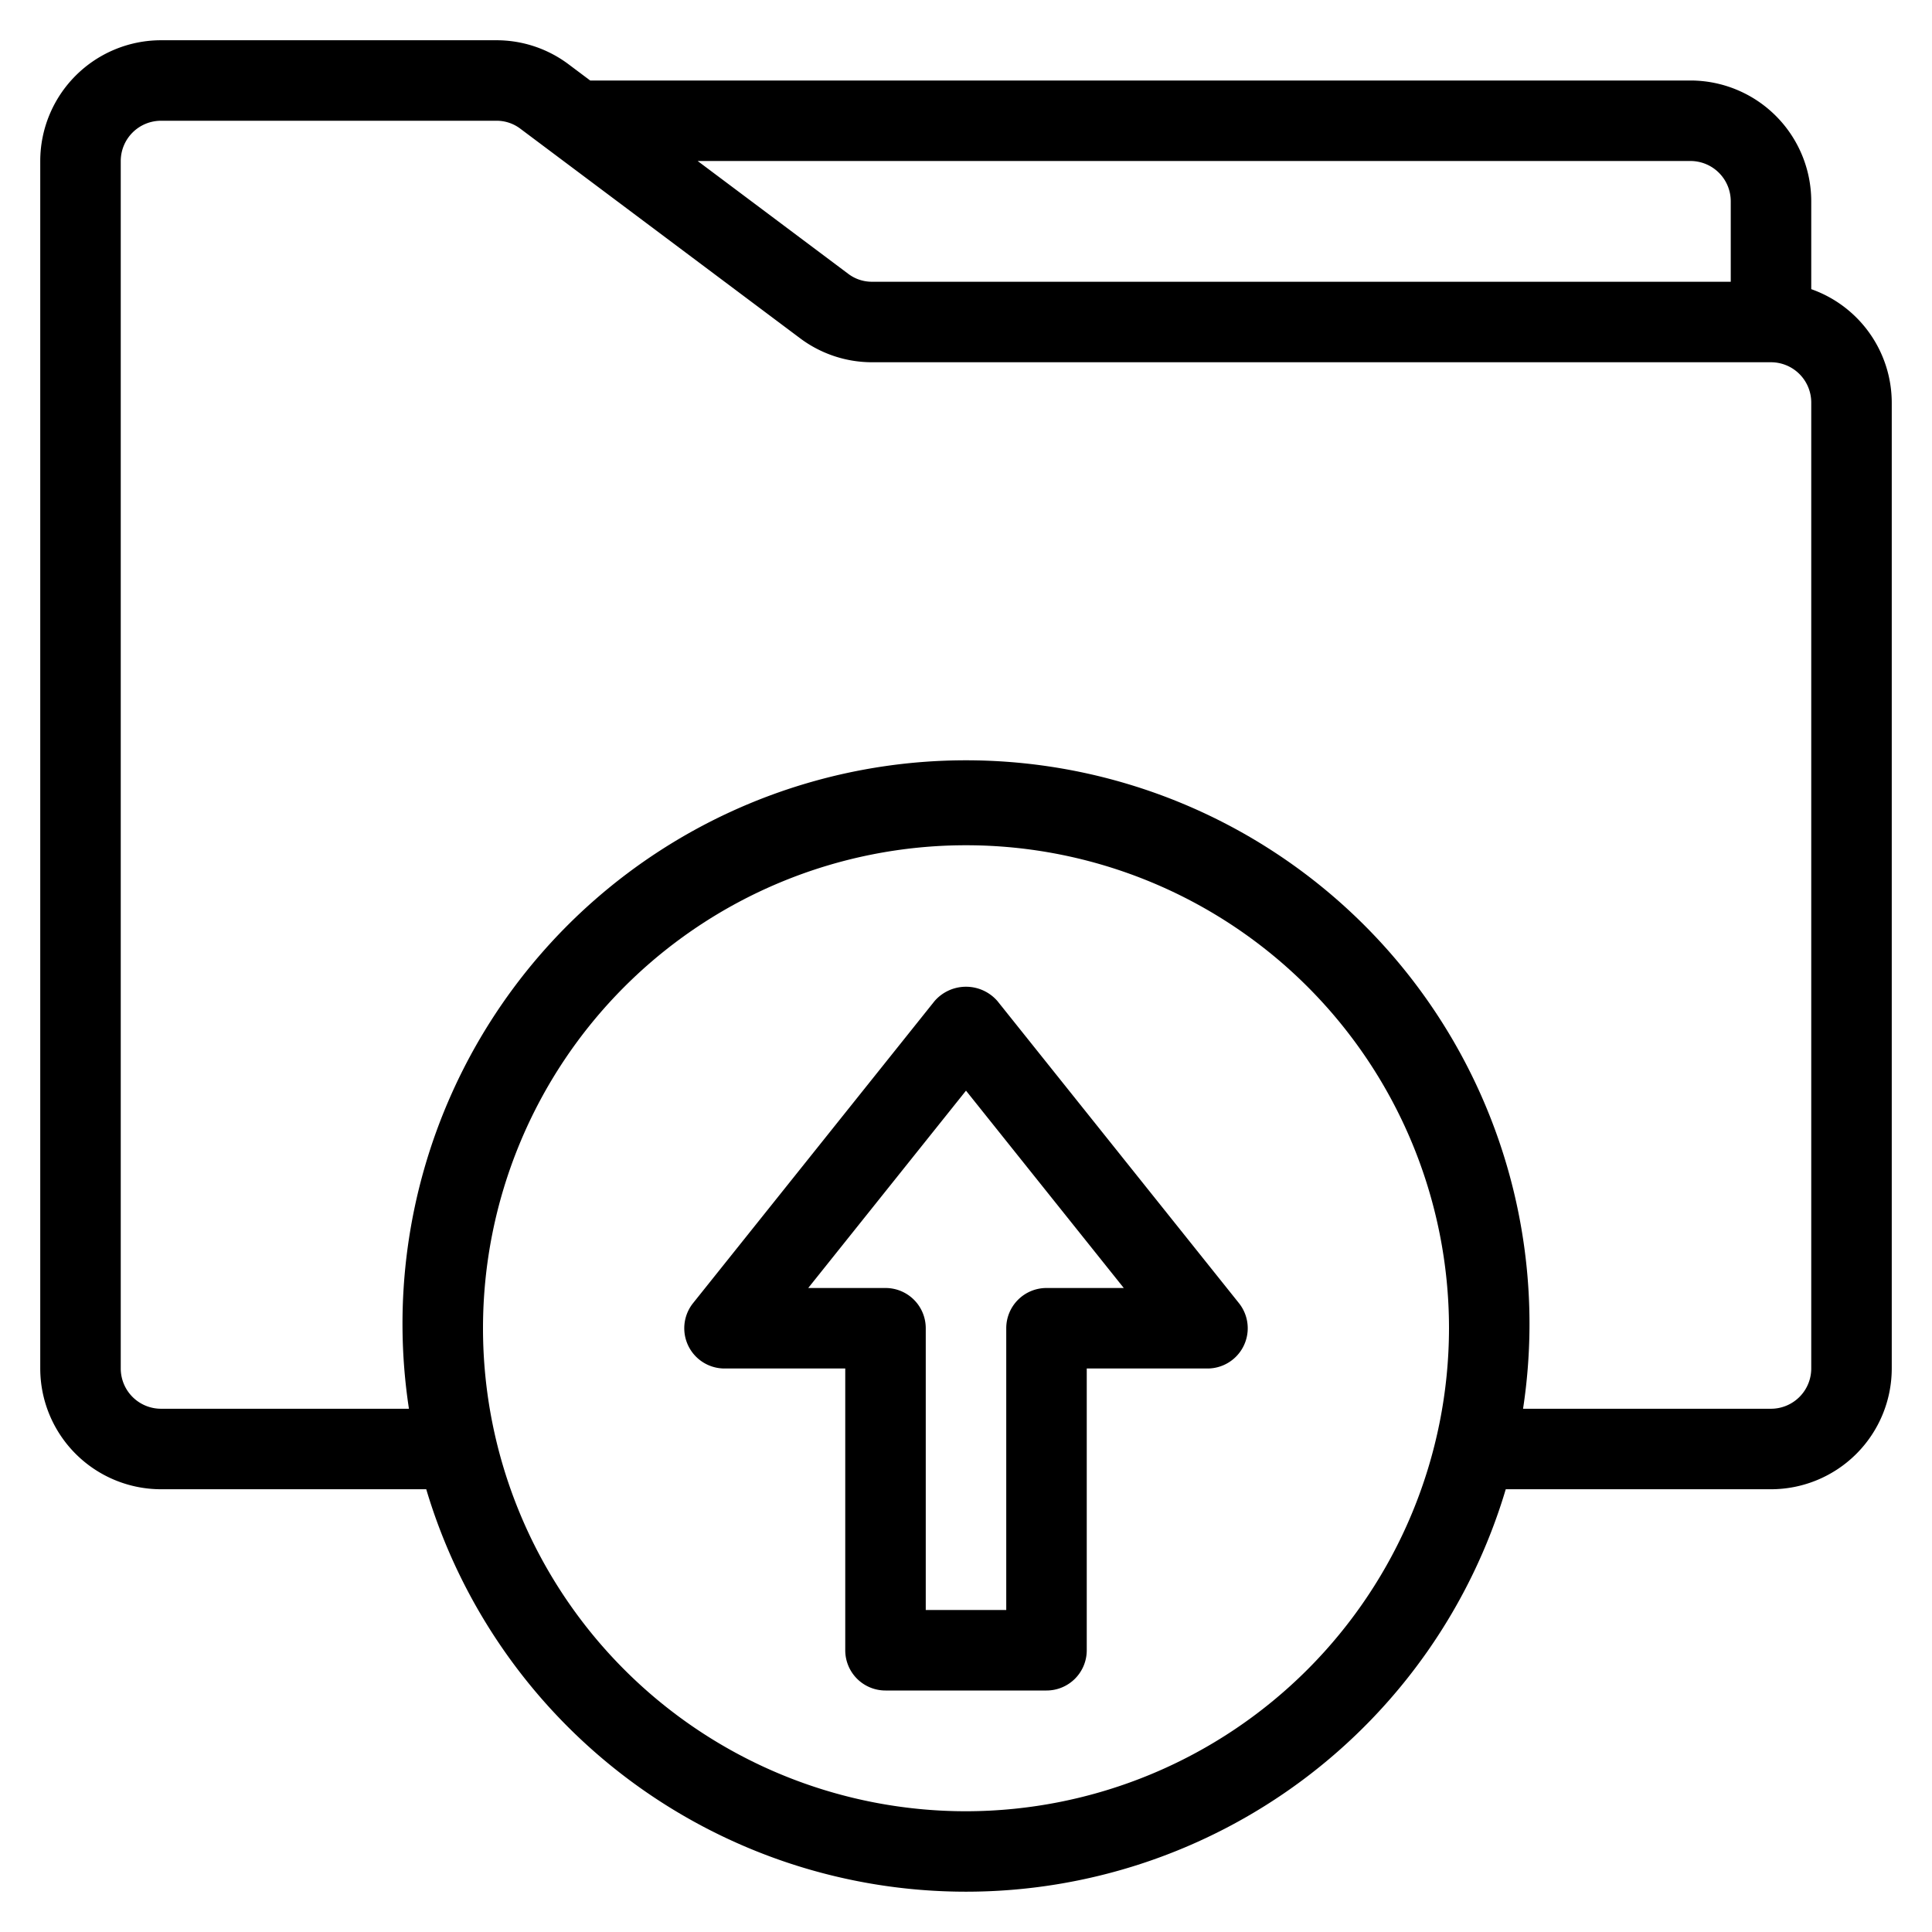
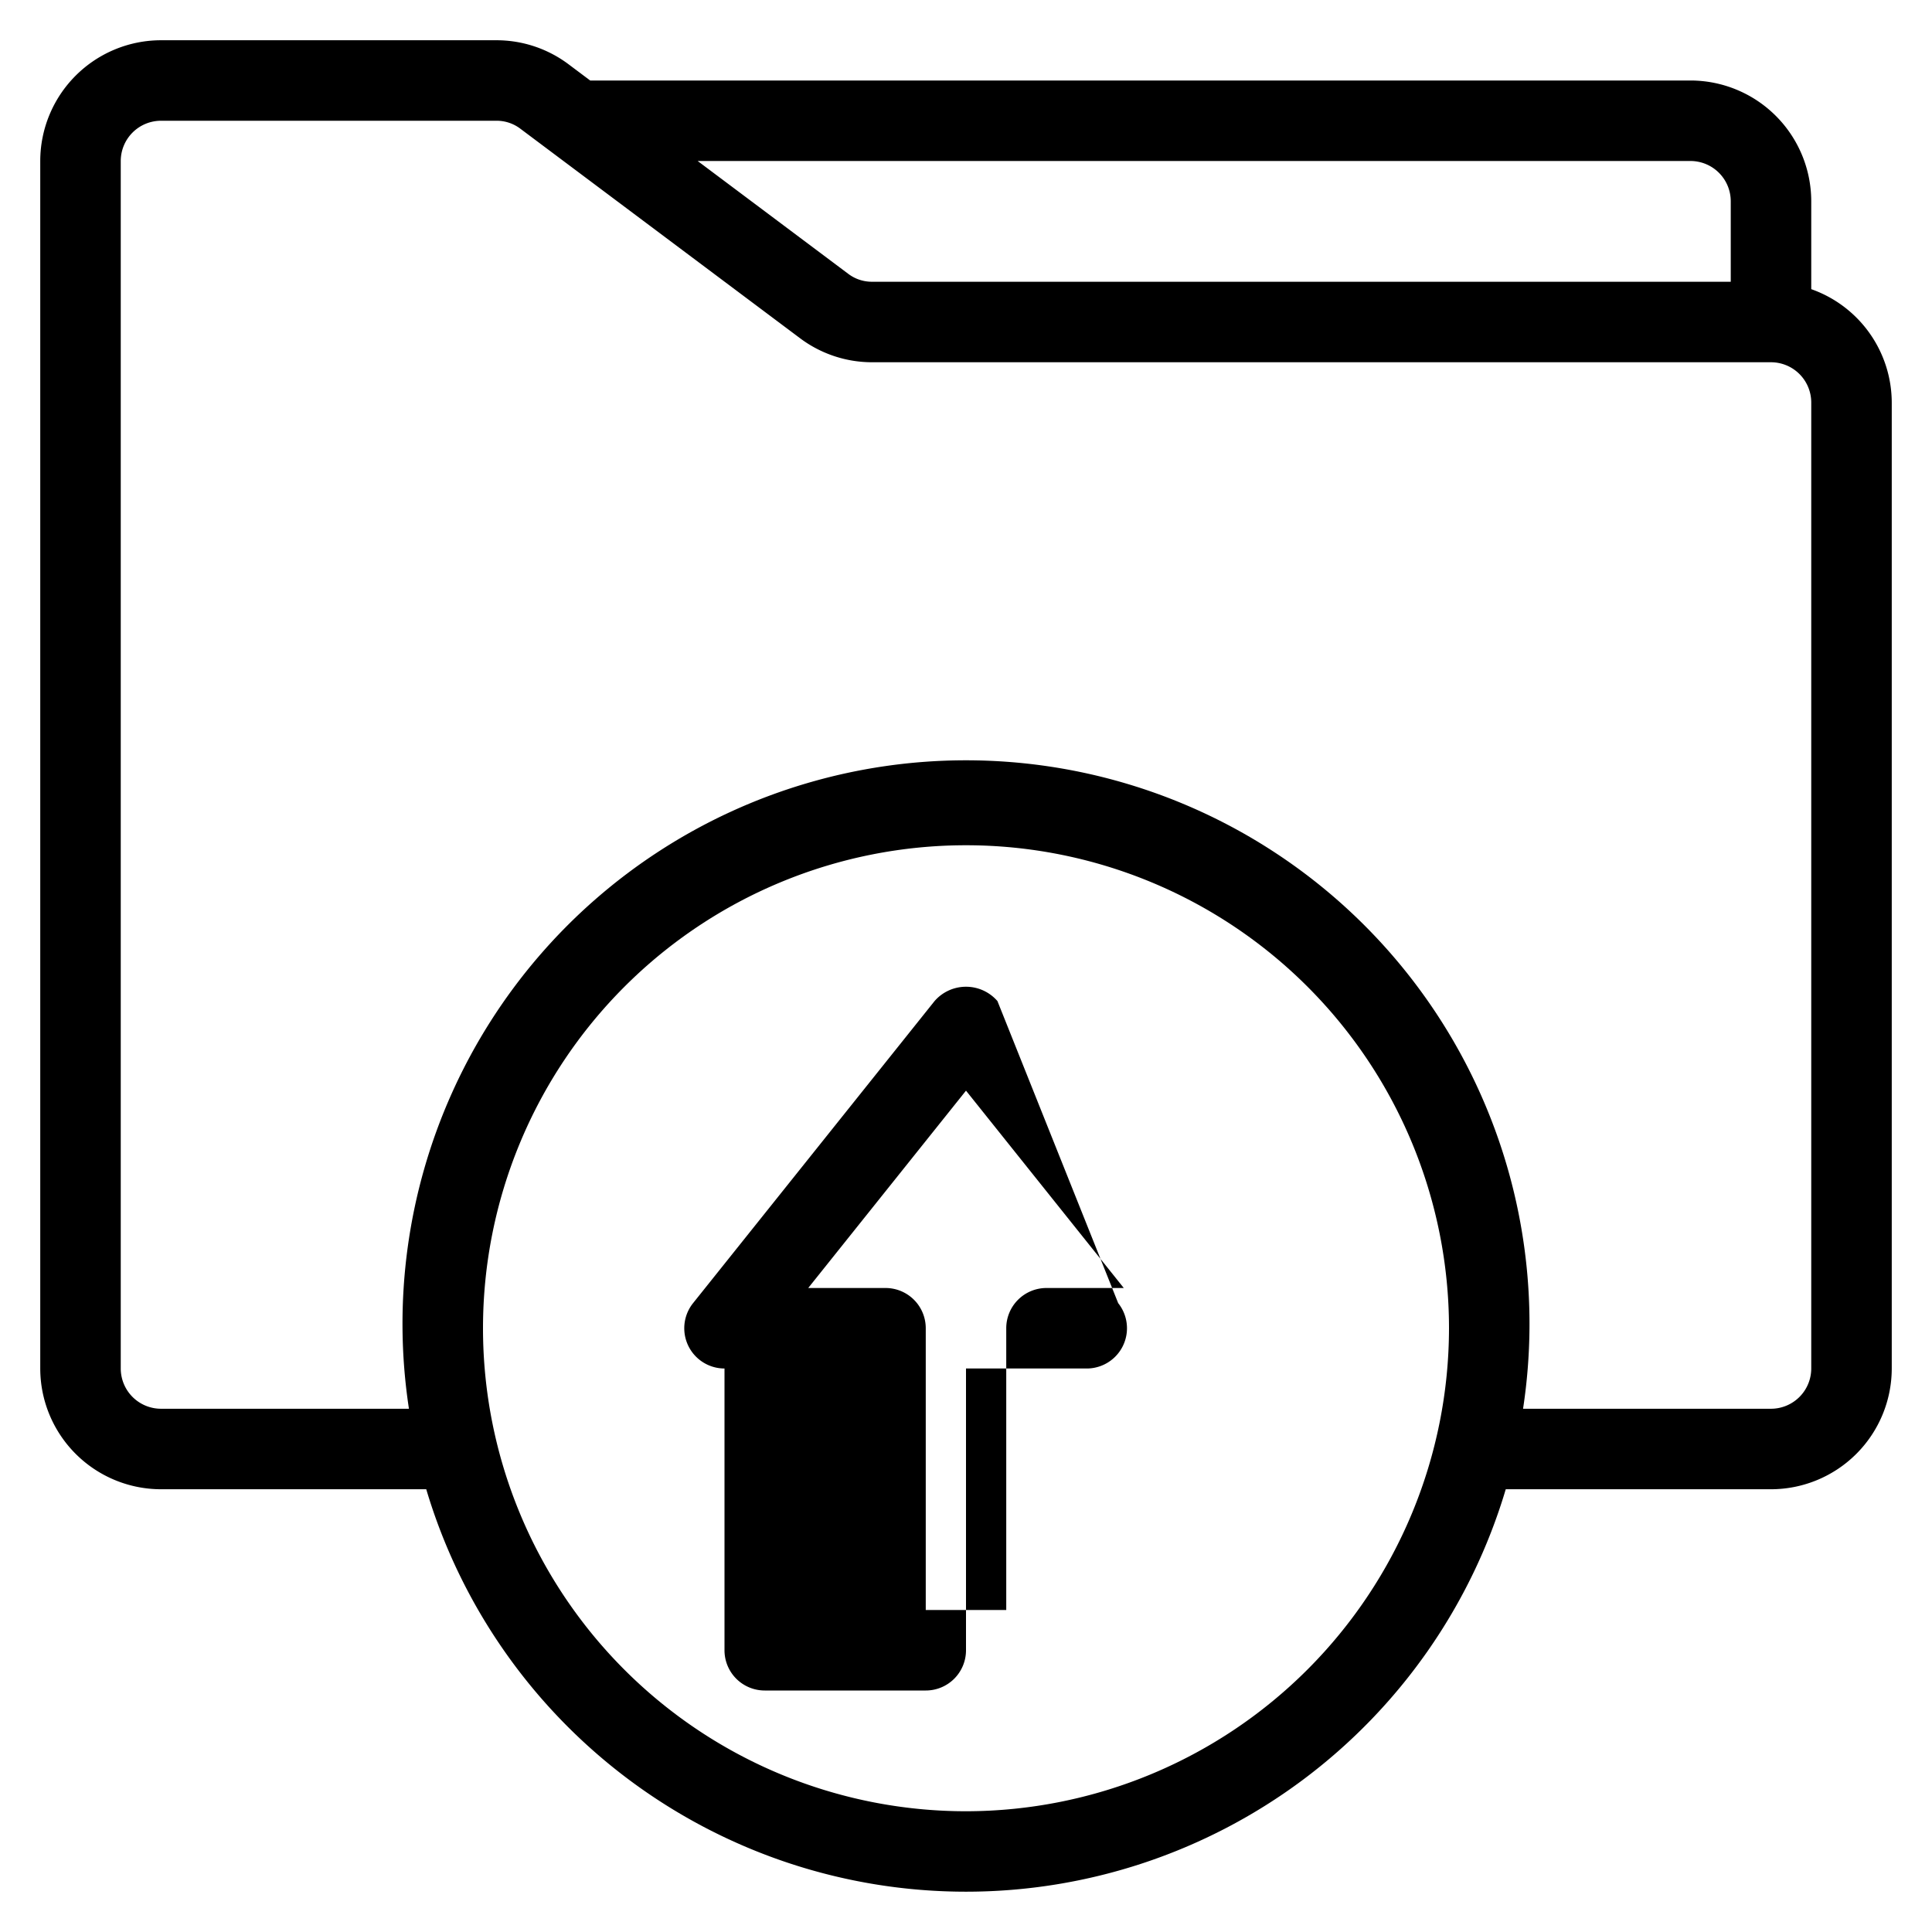
<svg xmlns="http://www.w3.org/2000/svg" viewBox="0 0 48 48" width="512" height="512">
  <g id="Backup">
-     <path d="M45,7.184V5a3.003,3.003,0,0,0-3-3H14.663l-.524-.393A2.982,2.982,0,0,0,12.33,1H4A3.003,3.003,0,0,0,1,4V34a3.003,3.003,0,0,0,3,3h6.59A13.992,13.992,0,0,0,37.41,37H44a3.003,3.003,0,0,0,3-3V10A2.995,2.995,0,0,0,45,7.184ZM42,4a1.001,1.001,0,0,1,1,1V7H21.67a.97.97,0,0,1-.601-.201L17.333,4ZM24,45A12,12,0,1,1,36,33,12.013,12.013,0,0,1,24,45ZM45,34a1.001,1.001,0,0,1-1,1H37.84A14,14,0,1,0,10.16,35H4a1.001,1.001,0,0,1-1-1V4A1.001,1.001,0,0,1,4,3h8.33a.975.975,0,0,1,.601.2l6.931,5.192A2.982,2.982,0,0,0,21.67,9H44a1.001,1.001,0,0,1,1,1ZM24.781,24.871a1.035,1.035,0,0,0-1.562,0l-6,7.505A1,1,0,0,0,18,34h3v7a.999.999,0,0,0,1,1h4a.999.999,0,0,0,1-1V34h3a1,1,0,0,0,.781-1.624ZM26,32a.999.999,0,0,0-1,1v7H23V33a.999.999,0,0,0-1-1H20.08L24,27.097,27.92,32Z" />
+     <path d="M45,7.184V5a3.003,3.003,0,0,0-3-3H14.663l-.524-.393A2.982,2.982,0,0,0,12.33,1H4A3.003,3.003,0,0,0,1,4V34a3.003,3.003,0,0,0,3,3h6.59A13.992,13.992,0,0,0,37.41,37H44a3.003,3.003,0,0,0,3-3V10A2.995,2.995,0,0,0,45,7.184ZM42,4a1.001,1.001,0,0,1,1,1V7H21.67a.97.97,0,0,1-.601-.201L17.333,4ZM24,45A12,12,0,1,1,36,33,12.013,12.013,0,0,1,24,45ZM45,34a1.001,1.001,0,0,1-1,1H37.84A14,14,0,1,0,10.16,35H4a1.001,1.001,0,0,1-1-1V4A1.001,1.001,0,0,1,4,3h8.33a.975.975,0,0,1,.601.2l6.931,5.192A2.982,2.982,0,0,0,21.67,9H44a1.001,1.001,0,0,1,1,1ZM24.781,24.871a1.035,1.035,0,0,0-1.562,0l-6,7.505A1,1,0,0,0,18,34v7a.999.999,0,0,0,1,1h4a.999.999,0,0,0,1-1V34h3a1,1,0,0,0,.781-1.624ZM26,32a.999.999,0,0,0-1,1v7H23V33a.999.999,0,0,0-1-1H20.08L24,27.097,27.92,32Z" />
  </g>
</svg>